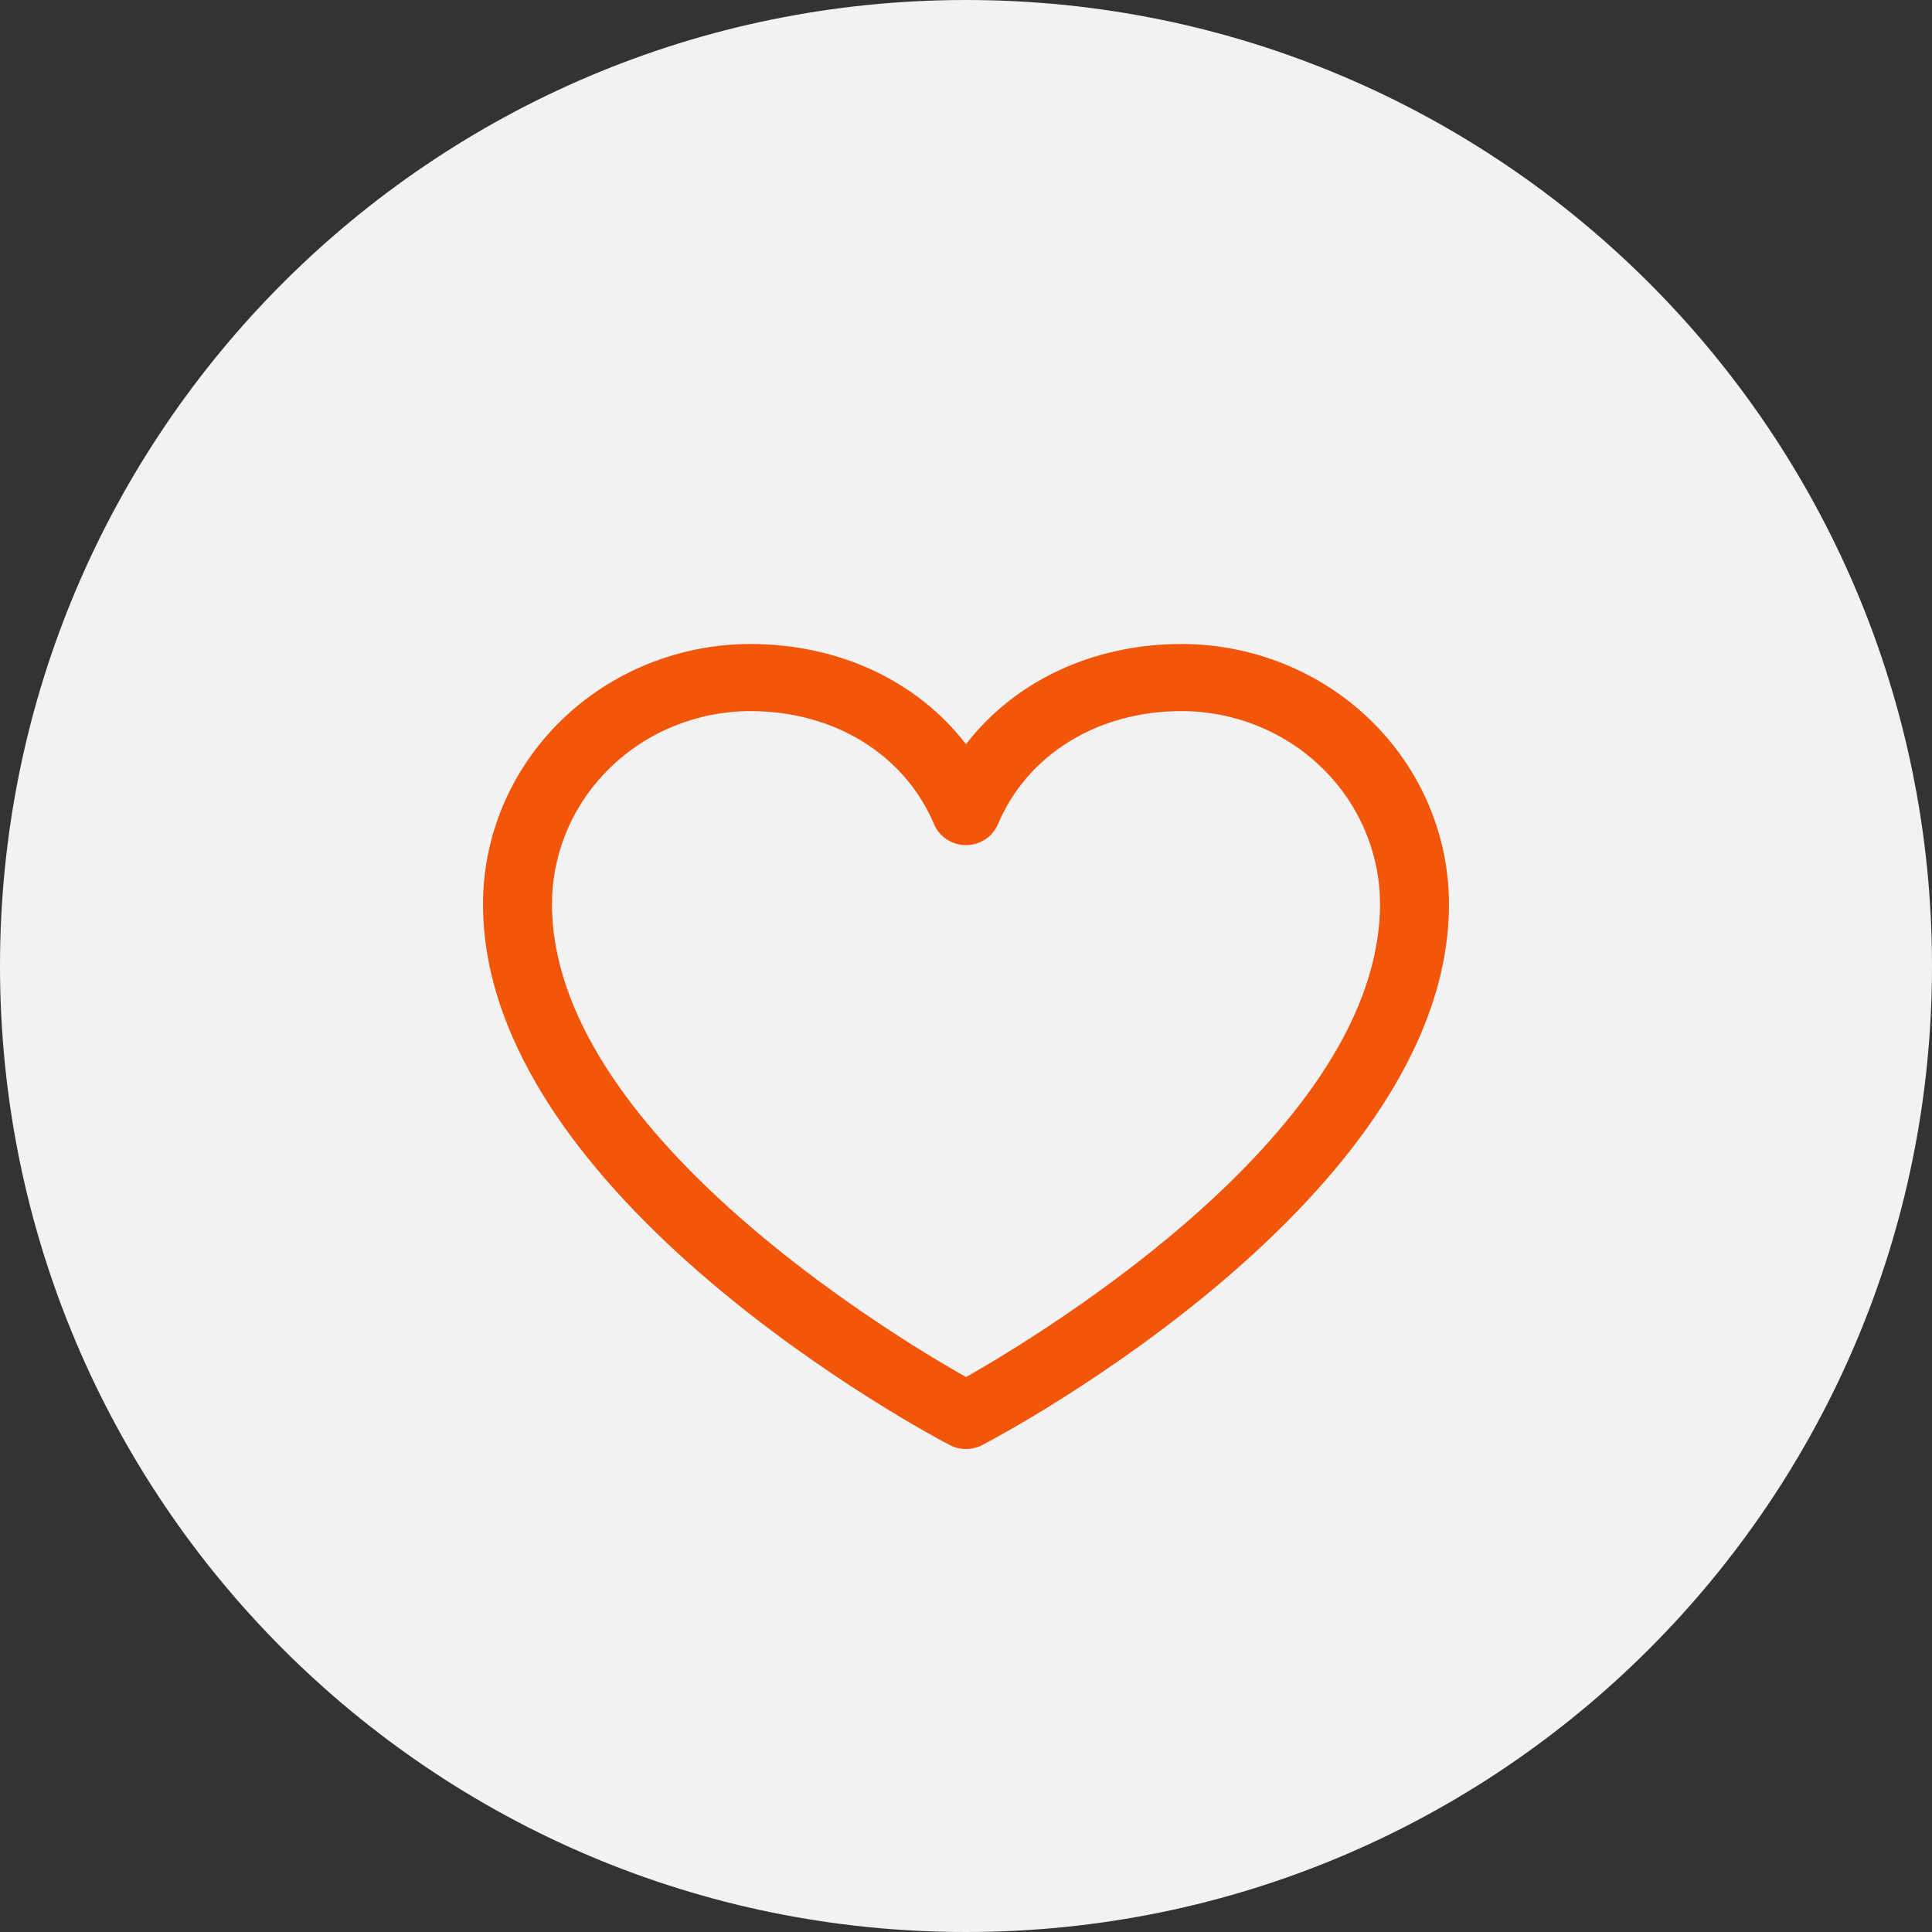
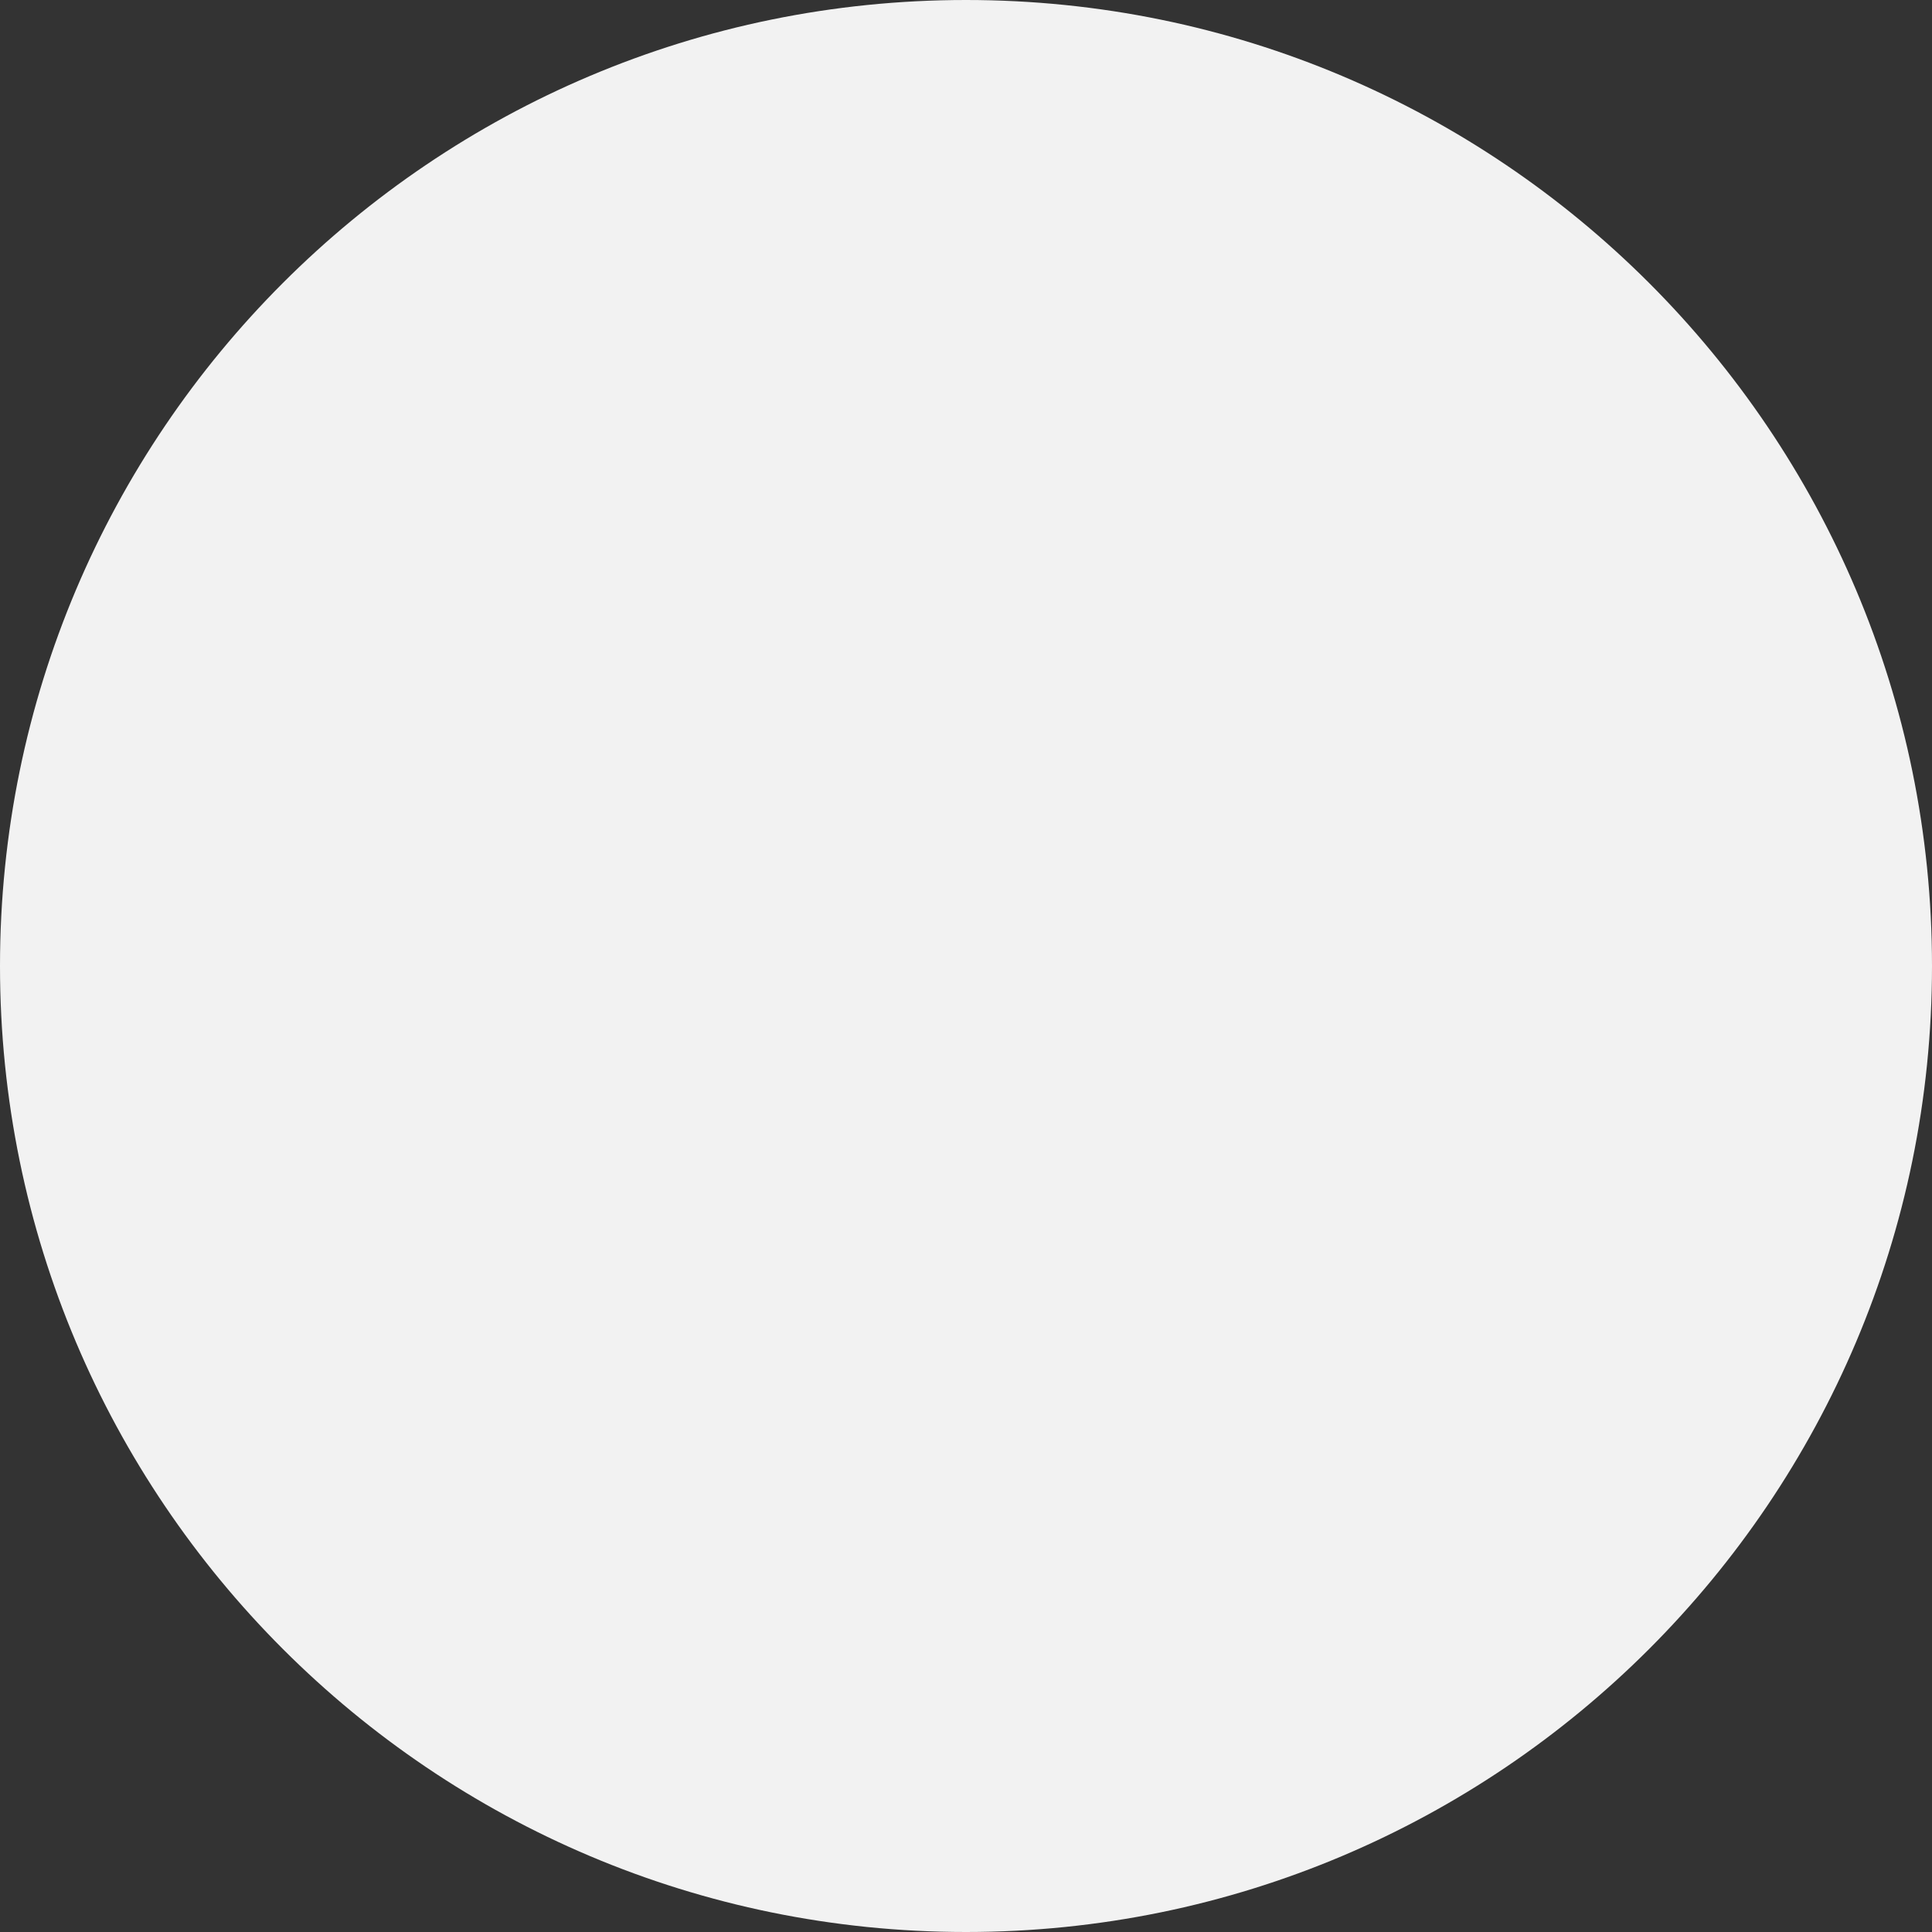
<svg xmlns="http://www.w3.org/2000/svg" width="48" height="48" viewBox="0 0 48 48" fill="none">
  <rect x="0" y="0" width="48" height="48" fill="#333333" stroke="none" />
  <path d="M0 24C0 10.745 10.745 0 24 0V0C37.255 0 48 10.745 48 24V24C48 37.255 37.255 48 24 48V48C10.745 48 0 37.255 0 24V24Z" fill="#F2F2F2" />
-   <path d="M29.357 16C27.145 16 25.207 16.925 24 18.489C22.793 16.925 20.855 16 18.643 16C16.882 16.002 15.193 16.683 13.948 17.894C12.703 19.105 12.002 20.747 12 22.46C12 29.753 23.12 35.657 23.594 35.901C23.719 35.966 23.858 36 24 36C24.142 36 24.281 35.966 24.406 35.901C24.88 35.657 36 29.753 36 22.46C35.998 20.747 35.297 19.105 34.052 17.894C32.807 16.683 31.118 16.002 29.357 16ZM24 34.213C22.044 33.104 13.714 28.054 13.714 22.46C13.716 21.189 14.236 19.971 15.16 19.073C16.084 18.174 17.336 17.669 18.643 17.667C20.727 17.667 22.476 18.747 23.207 20.48C23.272 20.633 23.382 20.764 23.523 20.856C23.664 20.948 23.83 20.997 24 20.997C24.17 20.997 24.336 20.948 24.477 20.856C24.618 20.764 24.728 20.633 24.793 20.48C25.524 18.743 27.273 17.667 29.357 17.667C30.664 17.669 31.916 18.174 32.84 19.073C33.764 19.971 34.284 21.189 34.286 22.46C34.286 28.046 25.954 33.103 24 34.213Z" fill="#F2560A" />
</svg>